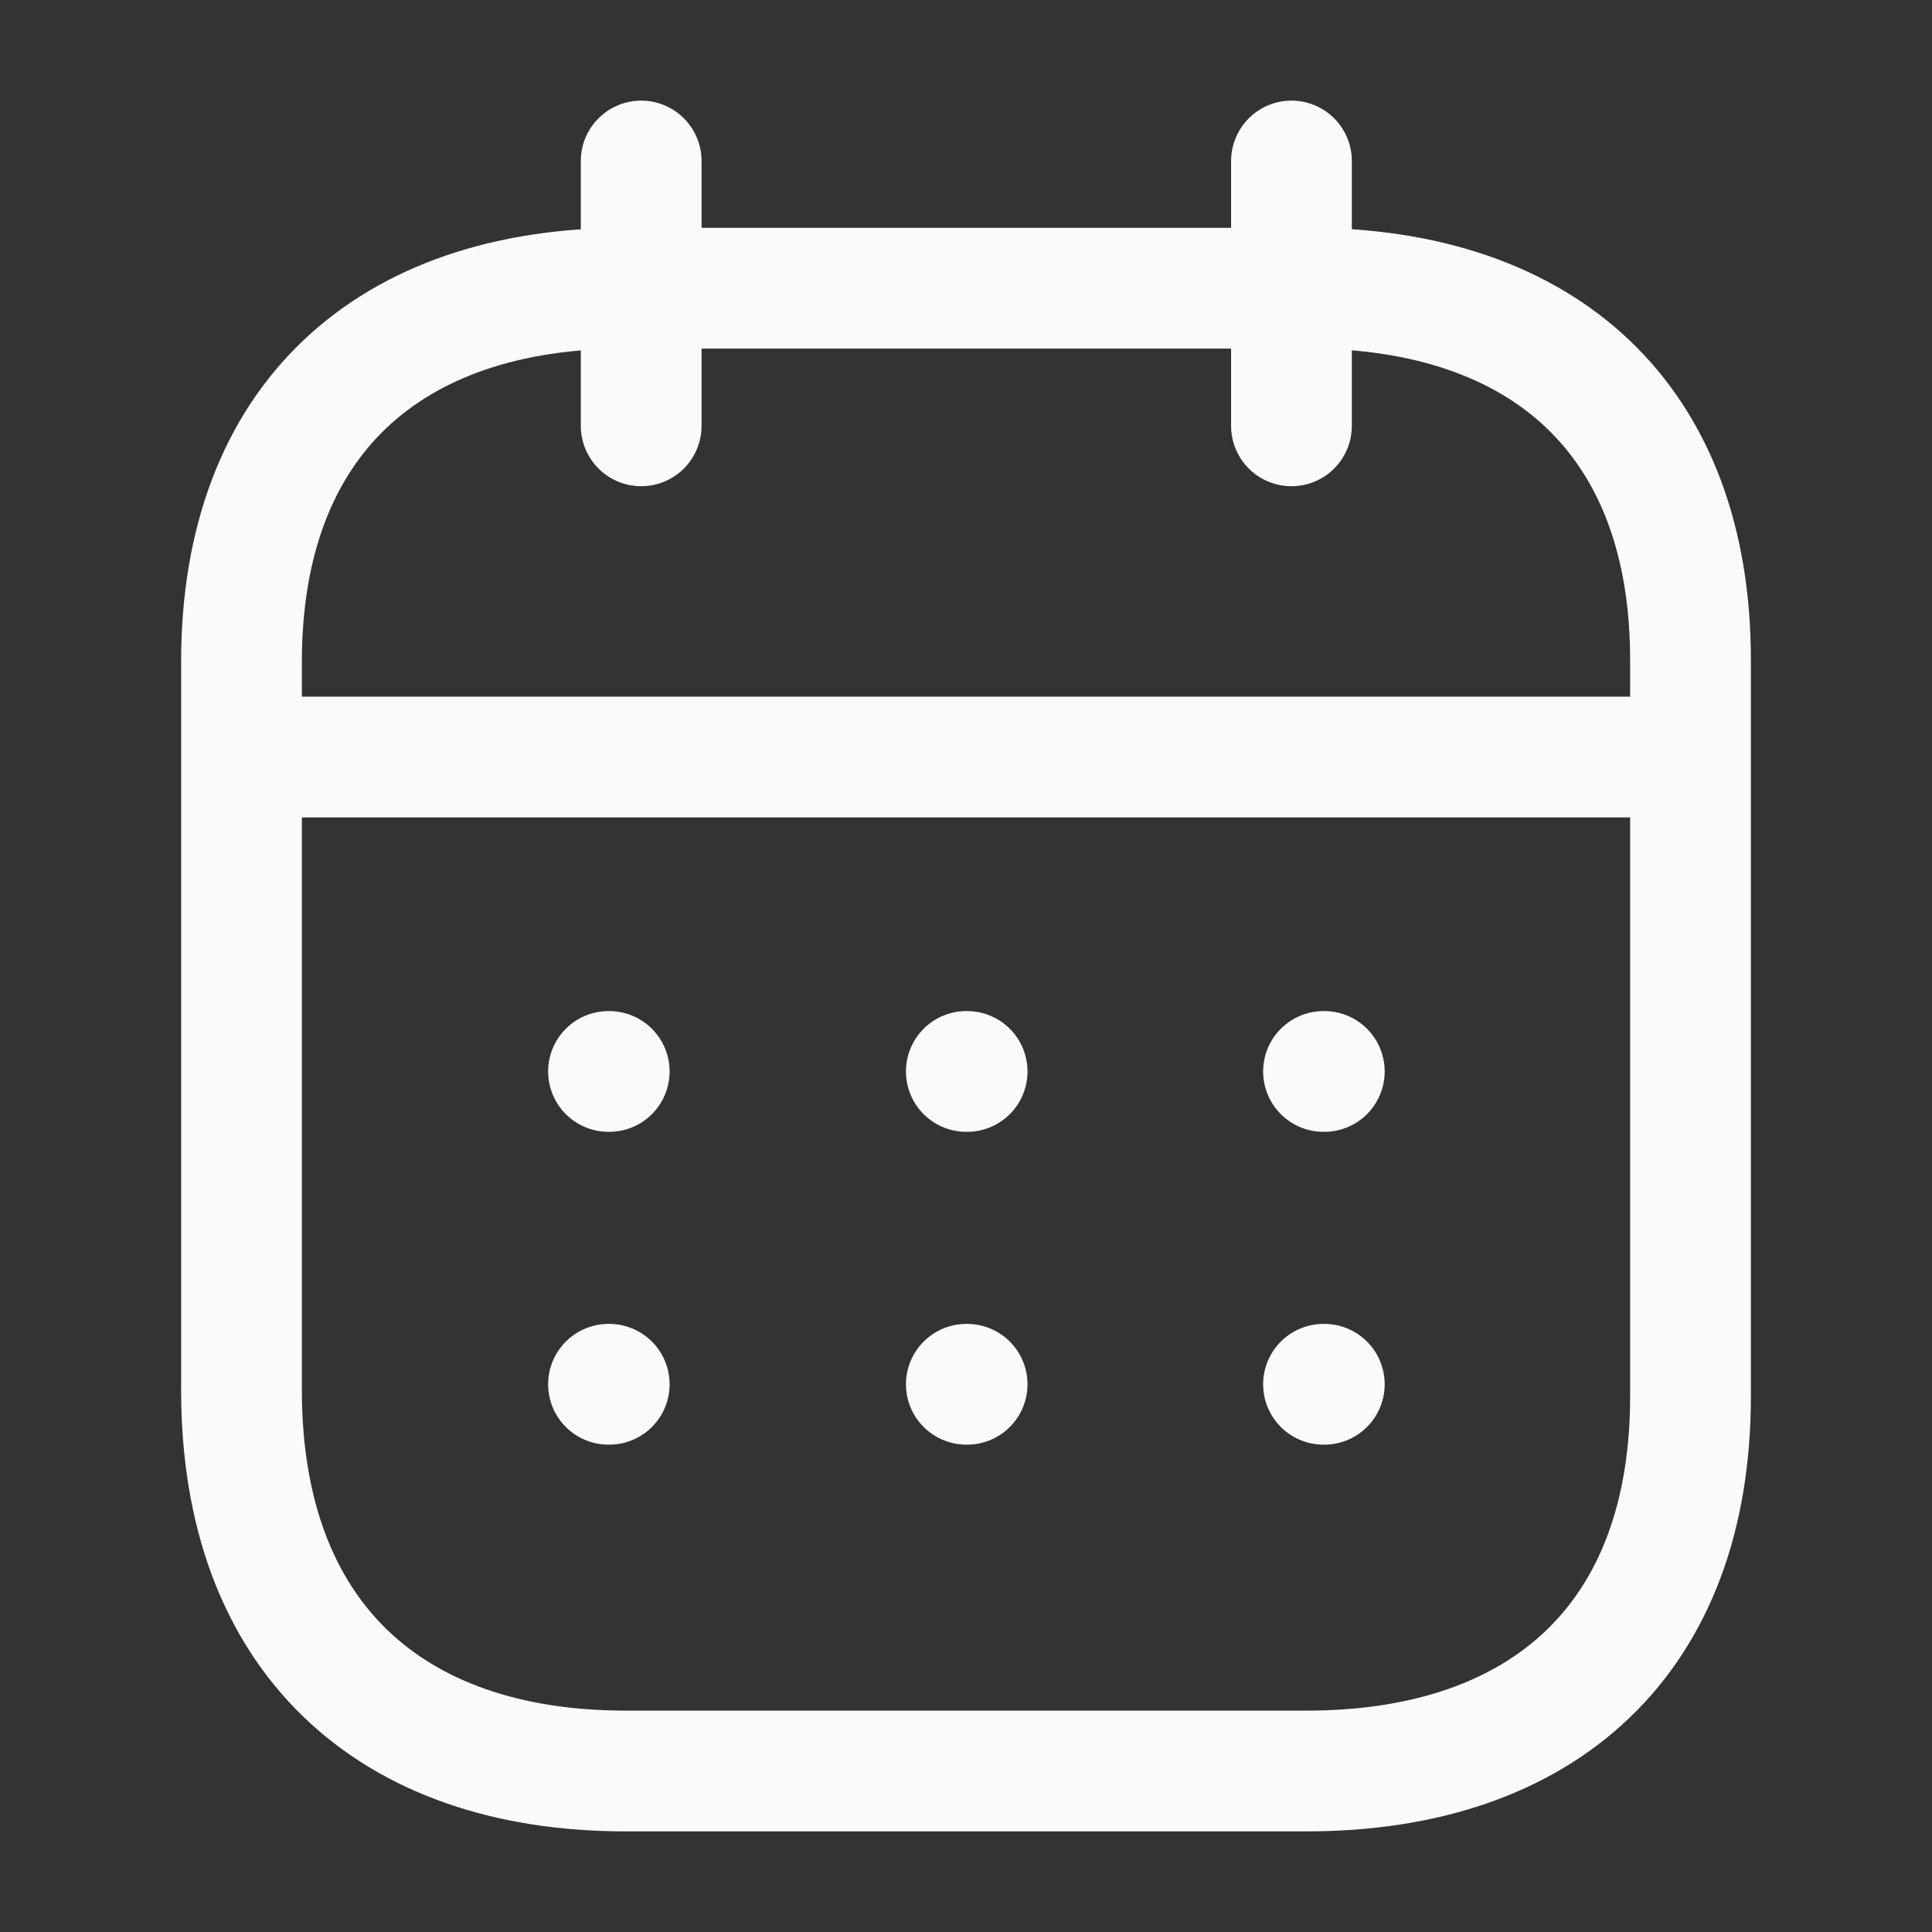
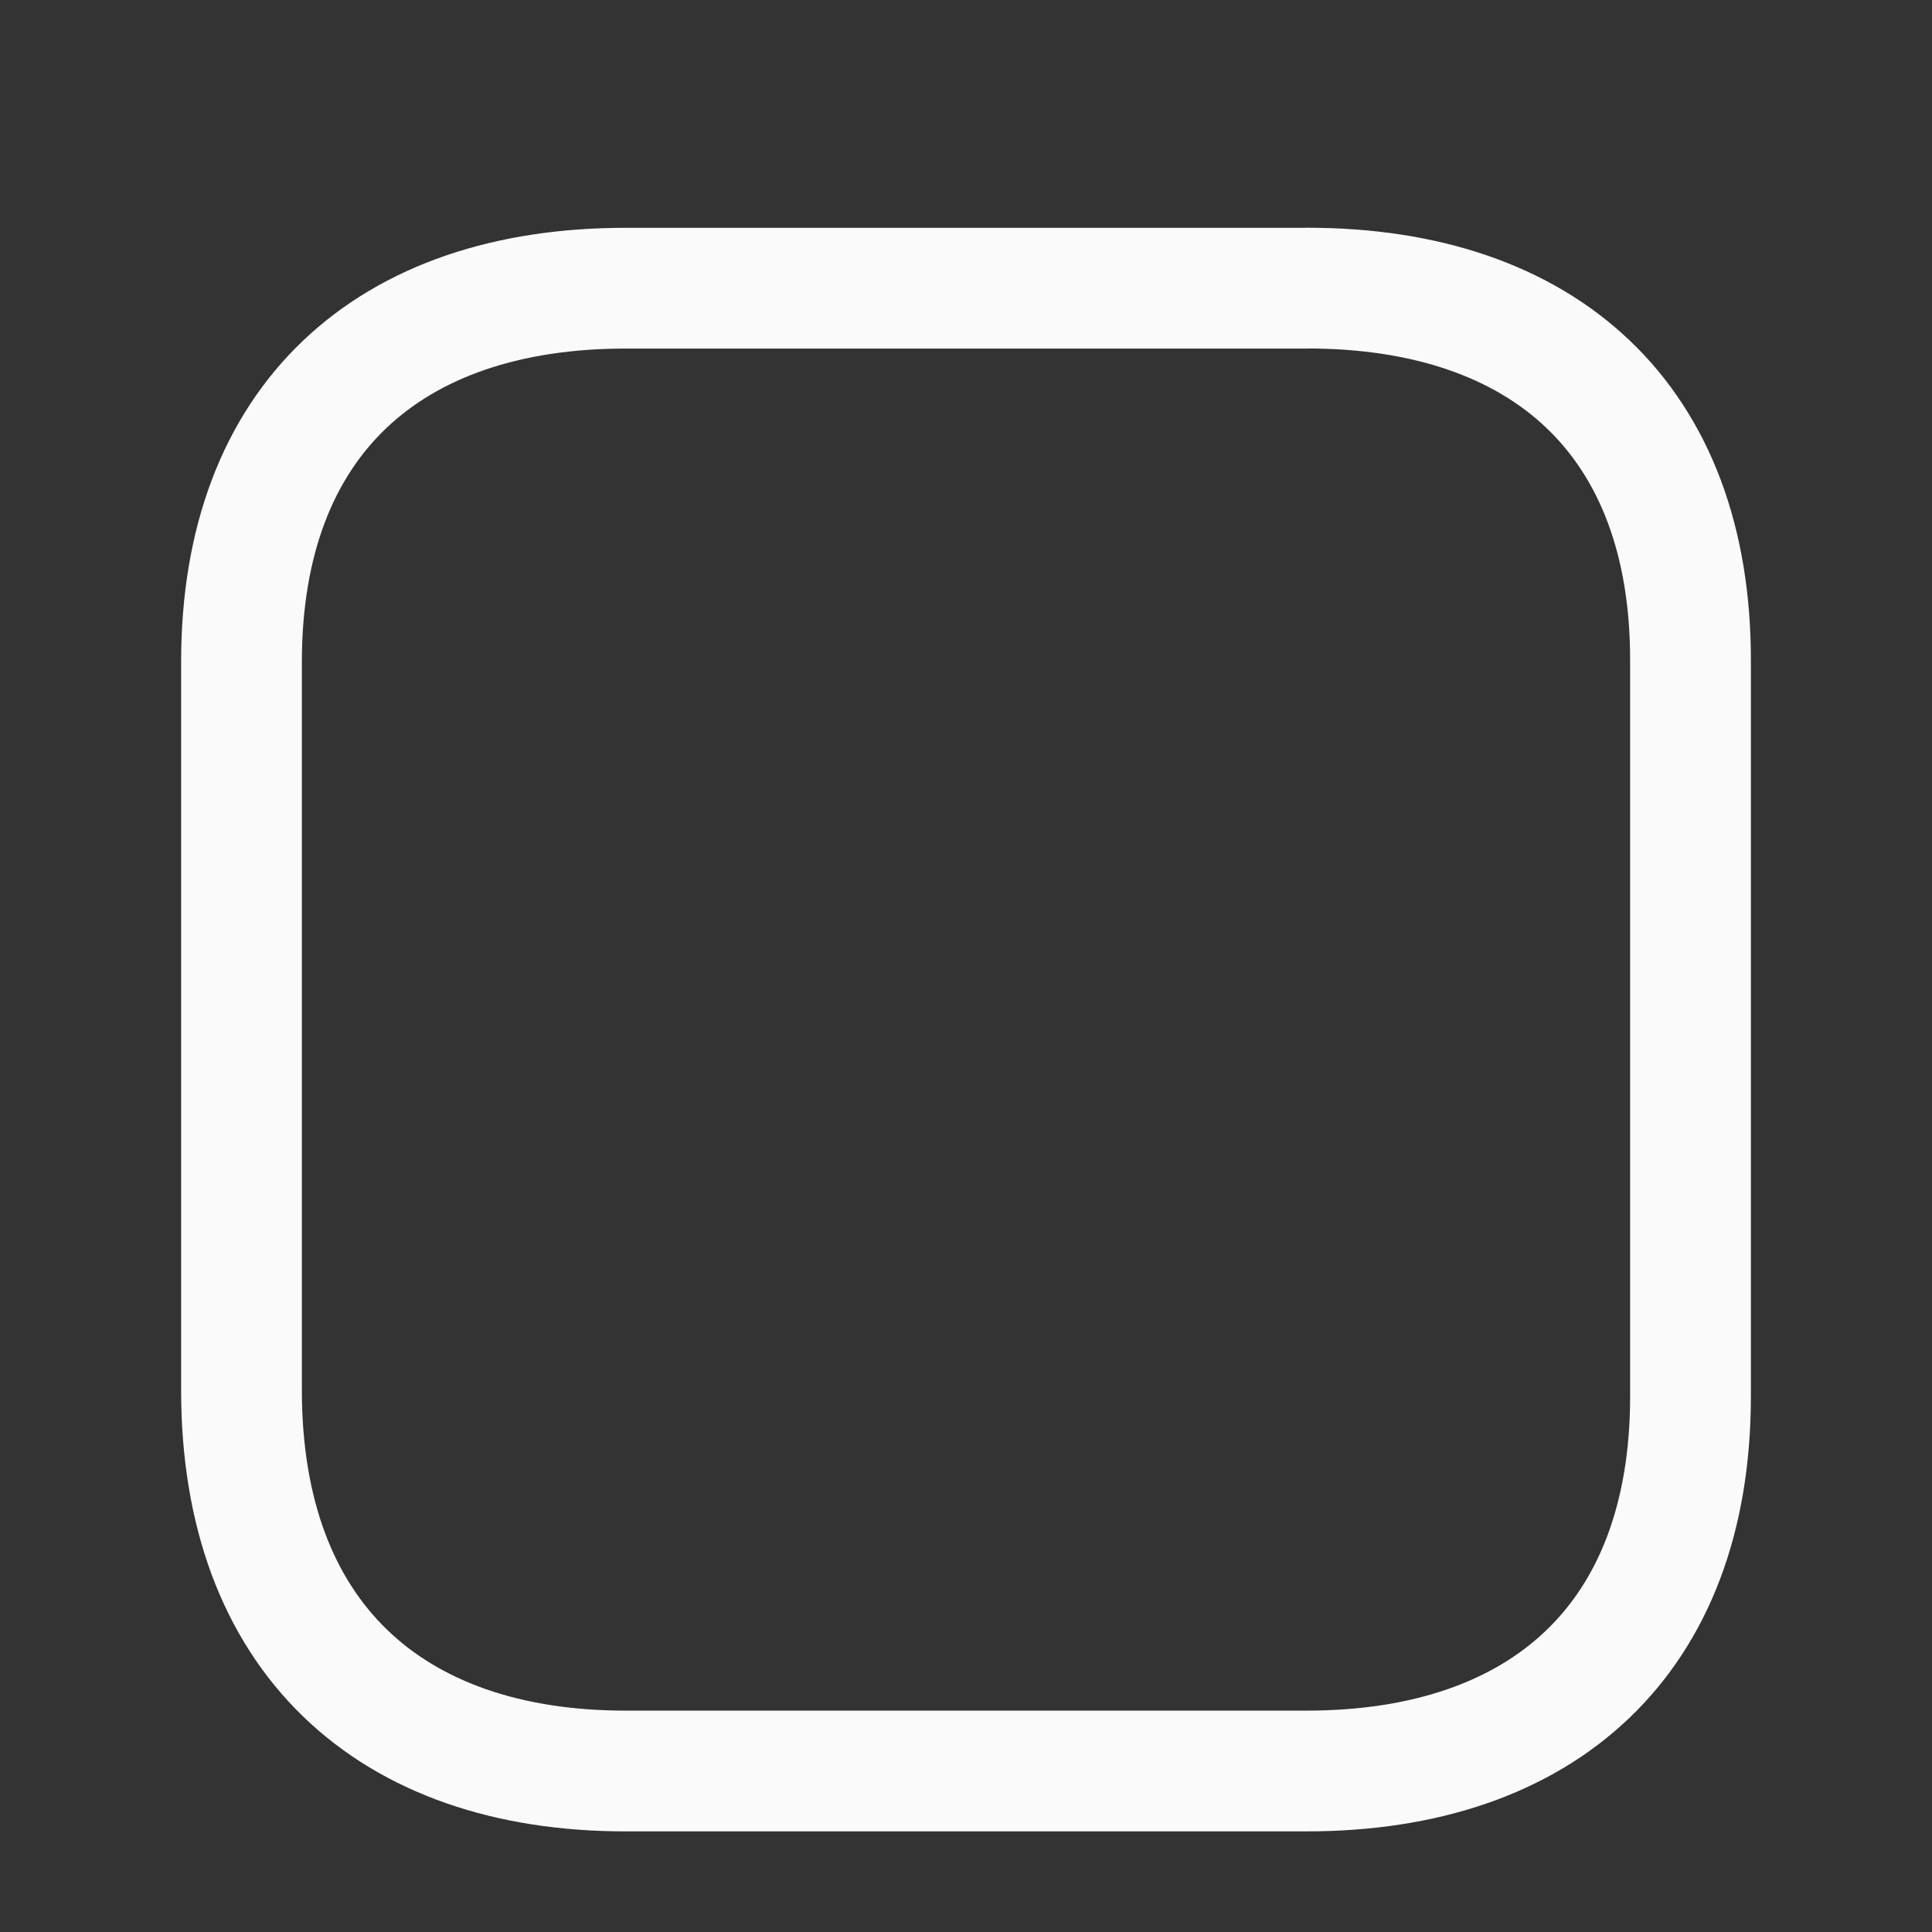
<svg xmlns="http://www.w3.org/2000/svg" width="24" height="24" fill="none">
  <rect width="100%" height="100%" fill="#333333" stroke="none" />
-   <path stroke="#FAFAFB" stroke-linecap="round" stroke-linejoin="round" stroke-width="1.5" d="M3.092 9.404h17.824m-4.475 3.906h.01m-4.447 0h.01m-4.455 0h.009m8.873 3.886h.01m-4.447 0h.01m-4.455 0h.009M16.043 2v3.29M7.965 2v3.29" />
  <path stroke="#FAFAFB" stroke-linecap="round" stroke-linejoin="round" stroke-width="1.5" d="M16.238 3.58H7.771C4.834 3.58 3 5.214 3 8.221v9.05C3 20.326 4.834 22 7.771 22h8.458C19.175 22 21 20.355 21 17.347V8.222c.01-3.007-1.816-4.643-4.762-4.643Z" clip-rule="evenodd" />
</svg>